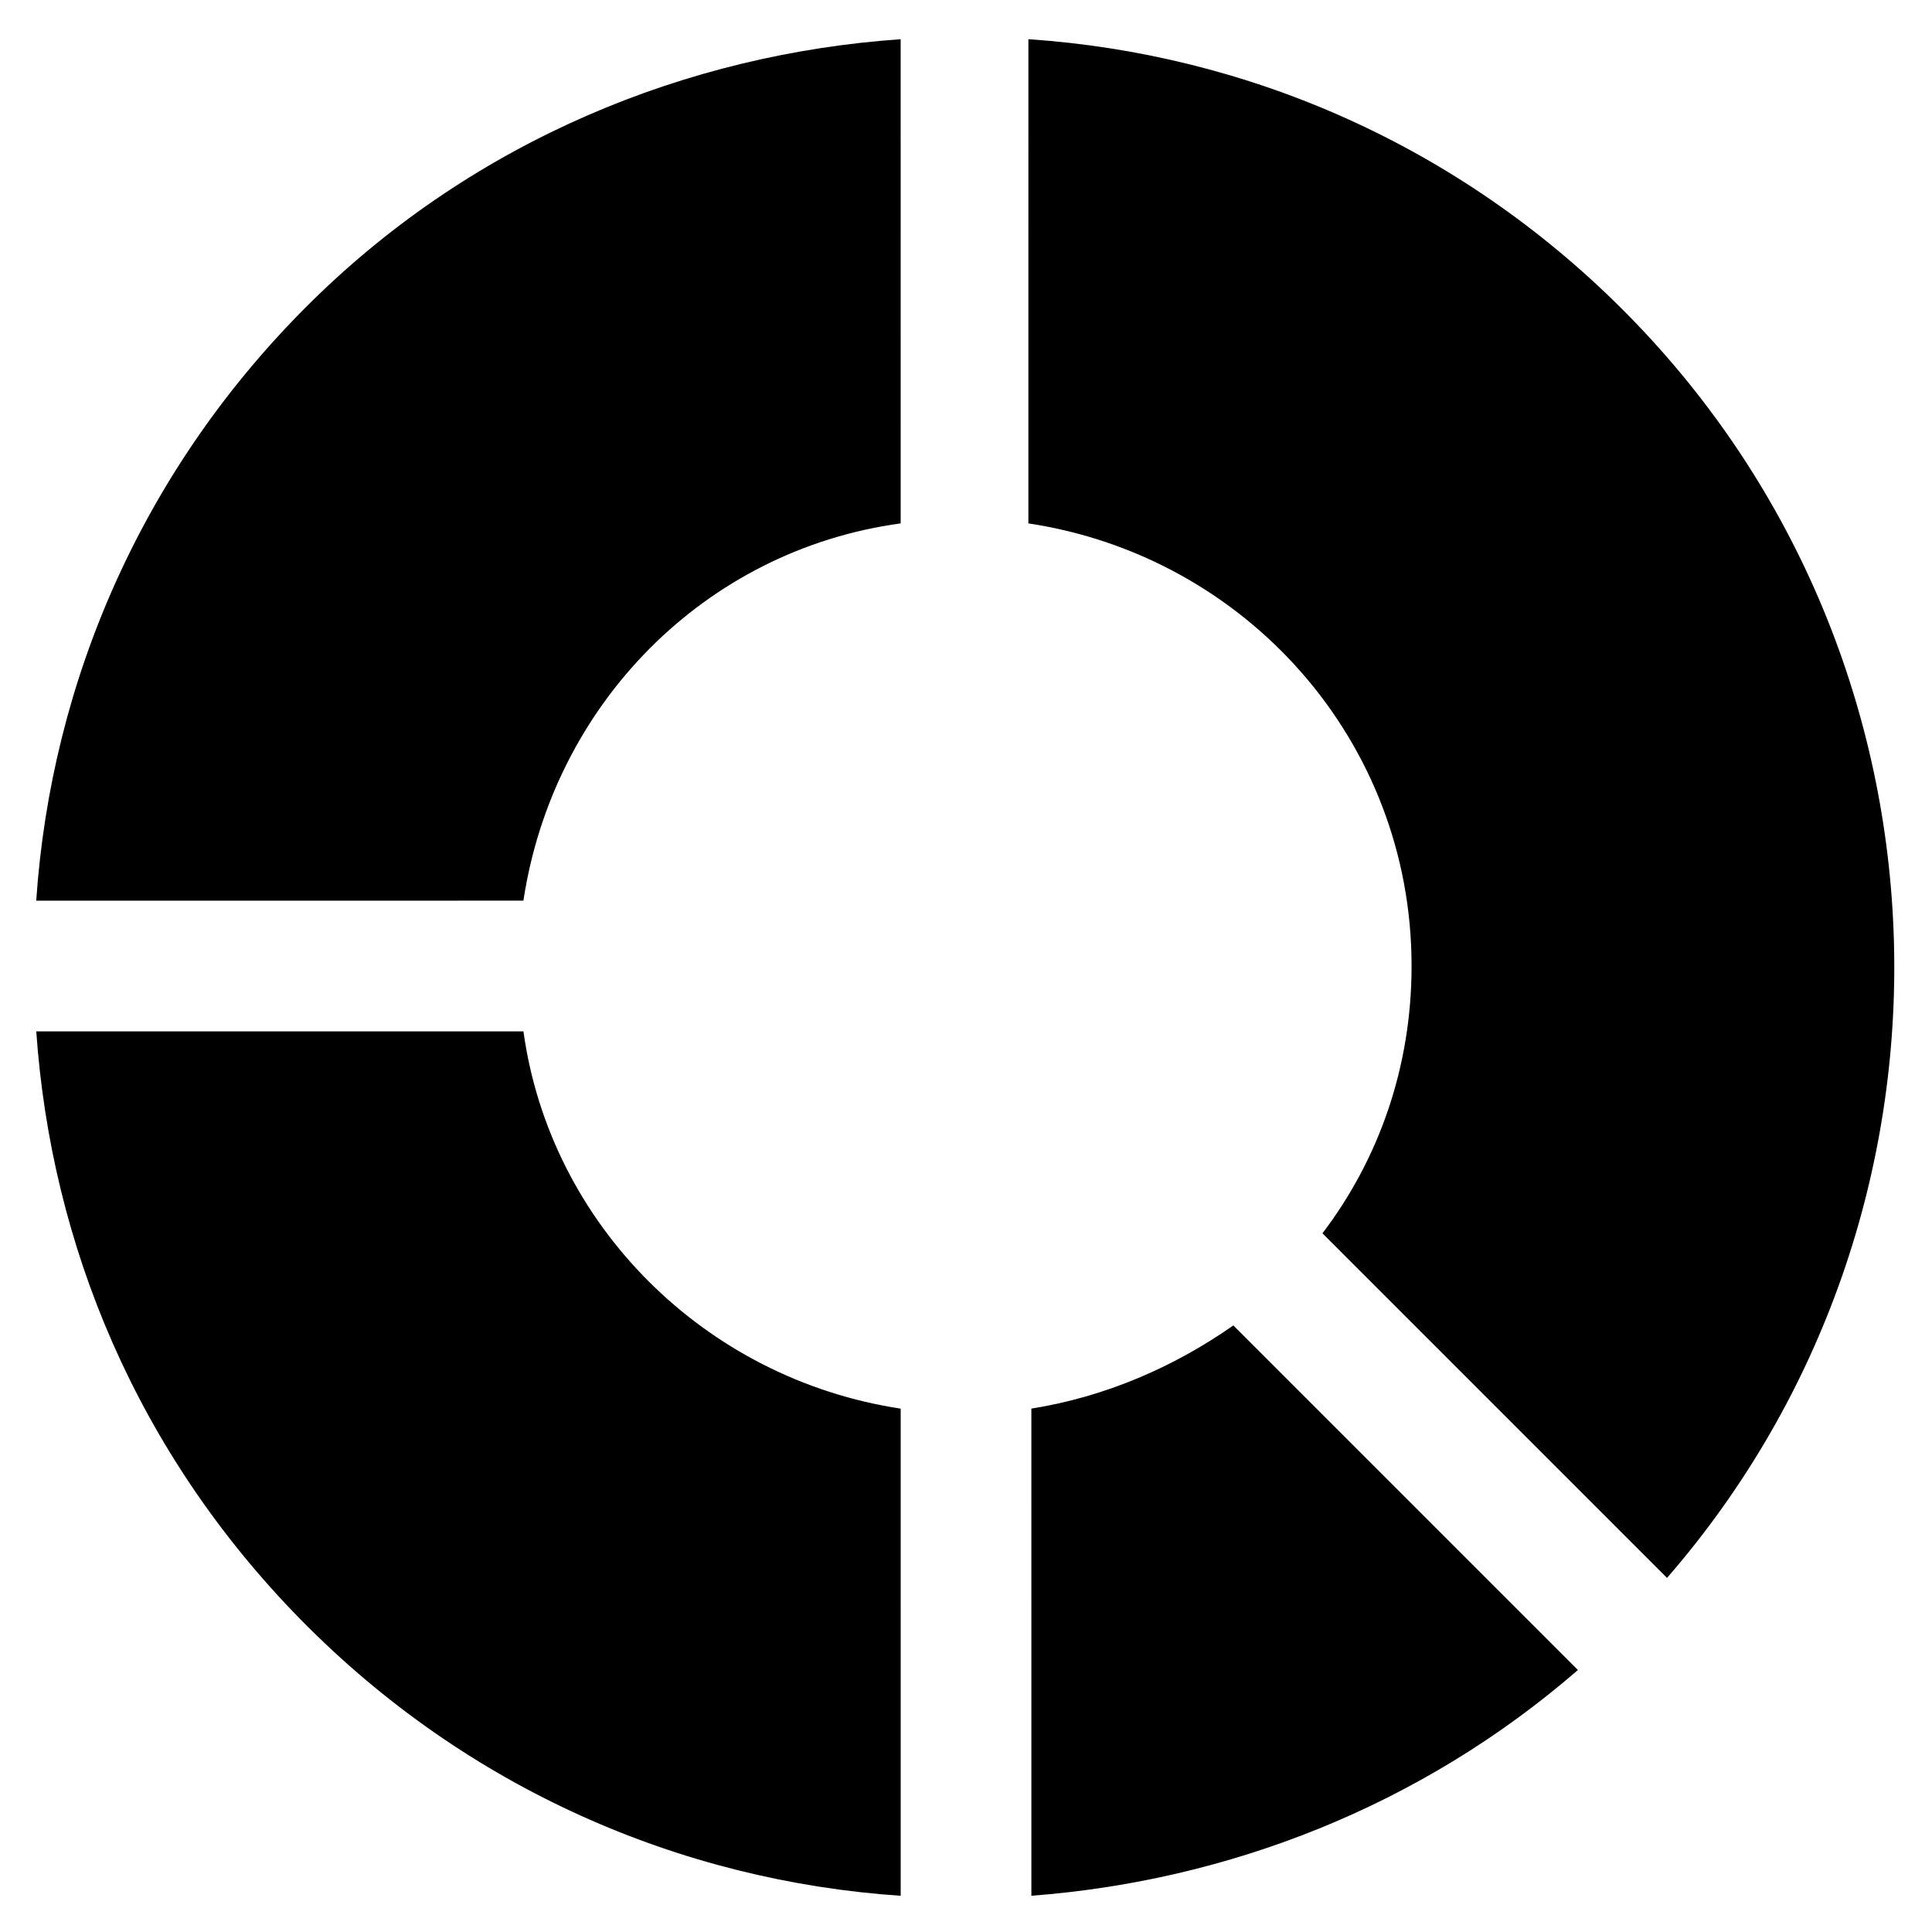
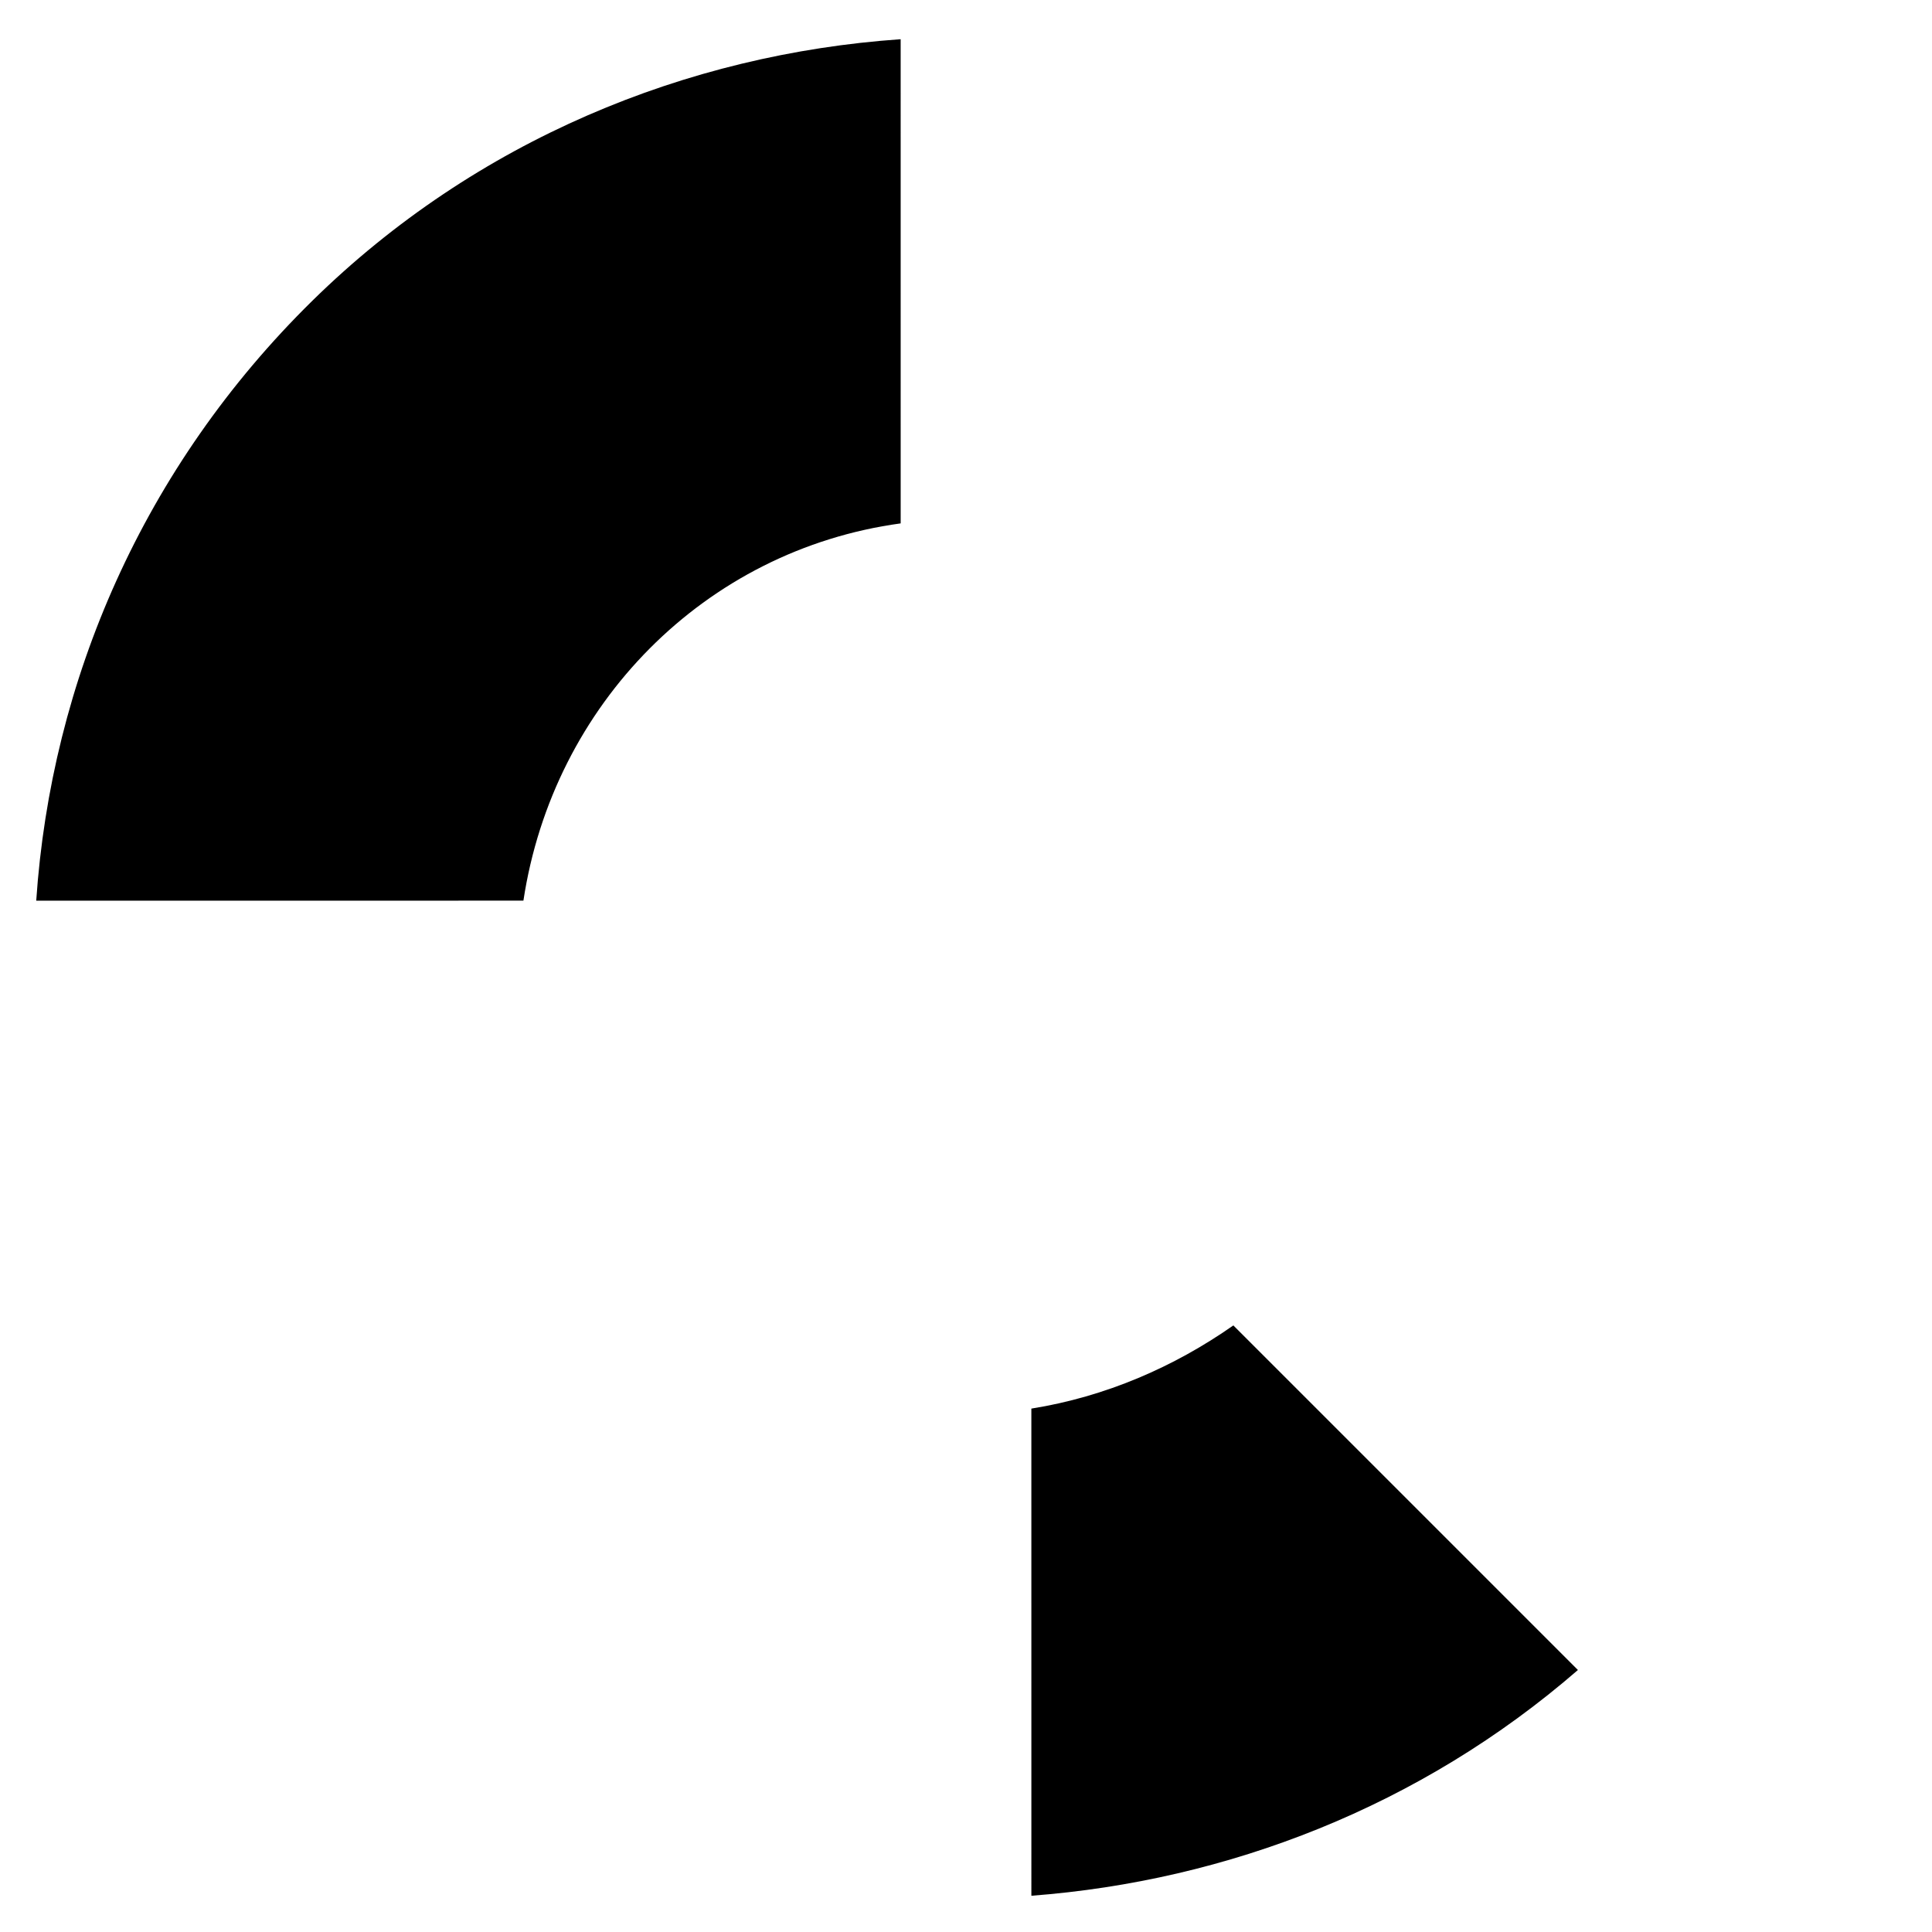
<svg xmlns="http://www.w3.org/2000/svg" fill="#000000" width="800px" height="800px" version="1.1" viewBox="144 144 512 512">
  <g>
    <path d="m470.85 495.25 91.316 91.316c-41.723 36.211-92.891 55.891-144.84 59.828l-0.004-129.1c19.68-3.148 37.785-11.023 53.531-22.043z" />
-     <path d="m585.78 562.16-91.316-91.316c14.957-19.68 23.617-44.082 23.617-70.848 0-59.828-44.082-108.63-101.55-117.29l0.004-128.32c58.254 3.938 114.93 28.34 159.02 73.211 90.527 92.102 93.676 238.52 10.23 334.56z" />
    <path d="m282.71 382.68c7.871-51.957 48.02-92.891 99.977-99.977l-0.004-128.31c-56.68 3.938-112.57 26.766-155.87 69.273-44.871 44.082-69.273 100.76-73.211 159.02z" />
-     <path d="m282.71 417.32h-129.1c3.938 56.68 26.766 111.78 70.062 155.87 44.082 44.871 100.76 69.273 159.02 73.211l-0.004-129.1c-51.953-7.875-92.891-48.809-99.973-99.977z" />
  </g>
</svg>